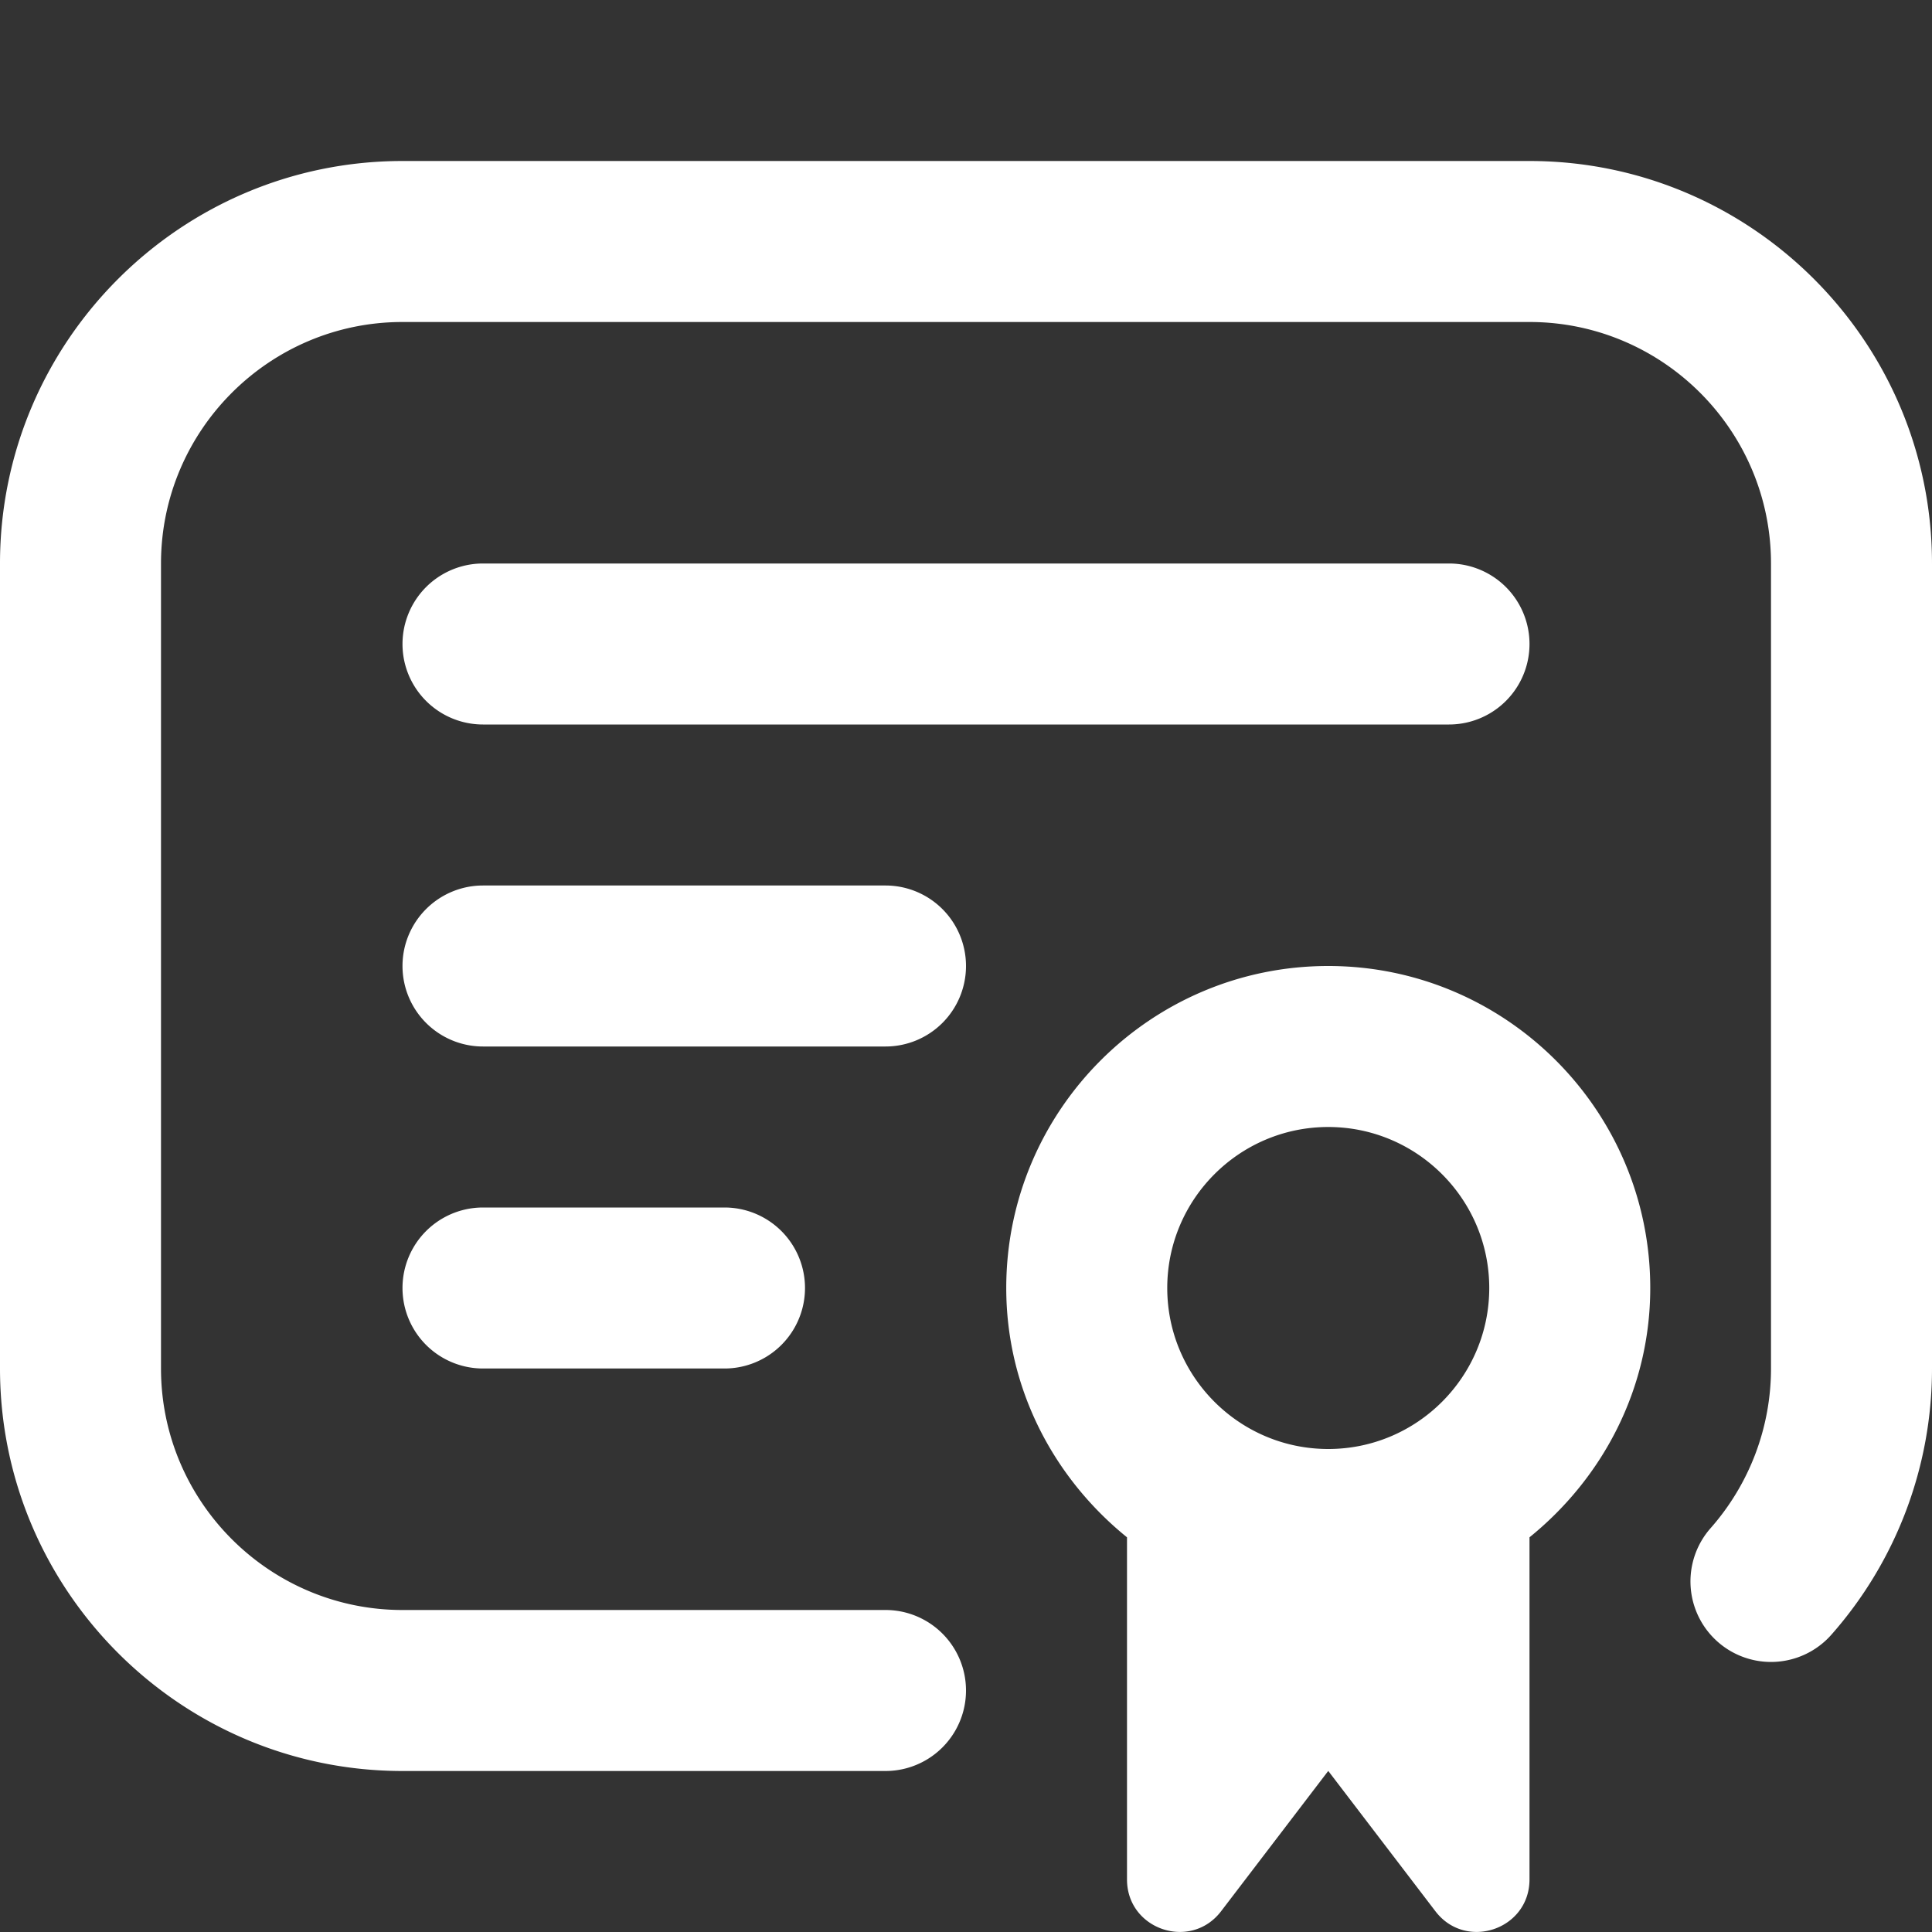
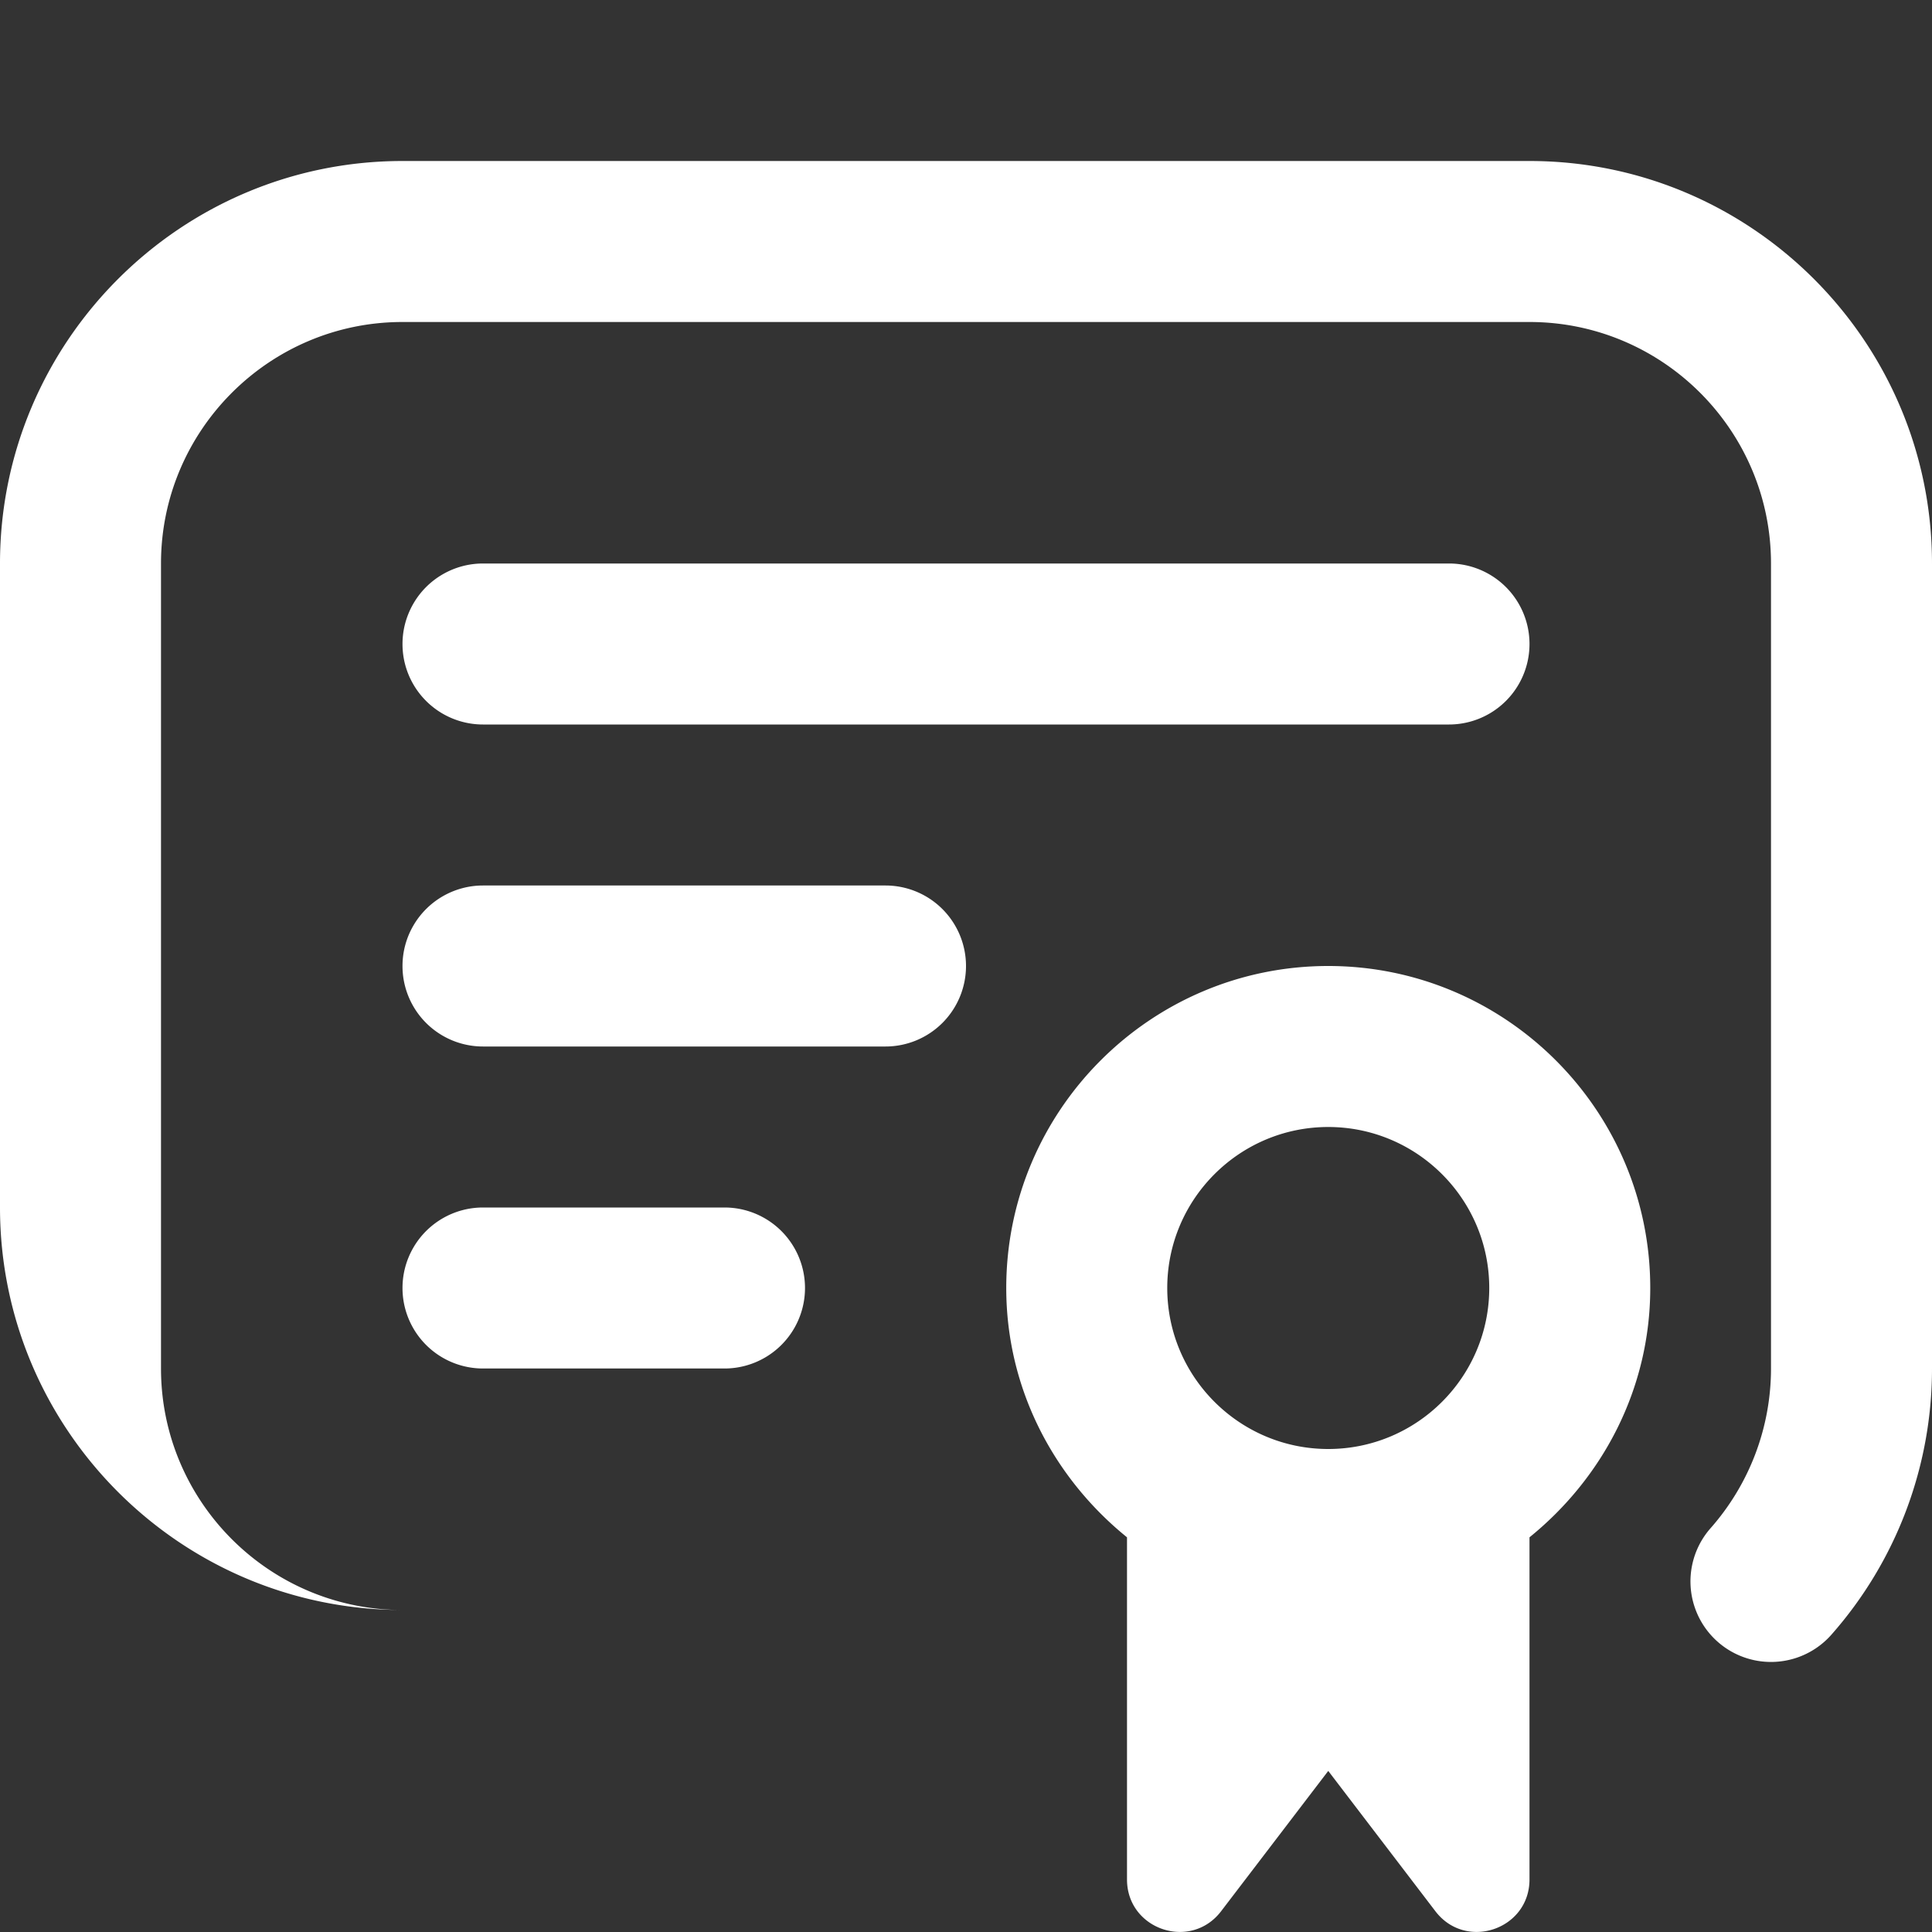
<svg xmlns="http://www.w3.org/2000/svg" version="1.1" width="512" height="512" x="0" y="0" viewBox="0 0 24 24" style="enable-background:new 0 0 512 512" xml:space="preserve">
  <rect x="0" y="0" width="24" height="24" fill="#333333" stroke="none" />
  <g>
-     <path d="M24 7v10a4.994 4.994 0 0 1-1.25 3.307 1 1 0 0 1-1.5-1.324c.483-.548.75-1.252.75-1.984V7c0-1.654-1.346-3-3-3H5C3.346 4 2 5.346 2 7v10c0 1.654 1.346 3 3 3h6a1 1 0 1 1 0 2H5c-2.757 0-5-2.243-5-5V7c0-2.757 2.243-5 5-5h14c2.757 0 5 2.243 5 5ZM6 9h12a1 1 0 1 0 0-2H6a1 1 0 1 0 0 2Zm14.5 7c0 1.255-.593 2.363-1.5 3.097v4.25c0 .623-.791.89-1.169.395L16.5 21.999l-1.331 1.743c-.378.495-1.169.228-1.169-.395v-4.25c-.907-.734-1.5-1.842-1.5-3.097 0-2.206 1.794-4 4-4s4 1.794 4 4Zm-6 0c0 1.103.897 2 2 2s2-.897 2-2-.897-2-2-2-2 .897-2 2ZM12 12a1 1 0 0 0-1-1H6a1 1 0 1 0 0 2h5a1 1 0 0 0 1-1Zm-6 3a1 1 0 1 0 0 2h3a1 1 0 1 0 0-2H6Z" fill="#ffffff" opacity="1" data-original="#000000" />
+     <path d="M24 7v10a4.994 4.994 0 0 1-1.25 3.307 1 1 0 0 1-1.5-1.324c.483-.548.75-1.252.75-1.984V7c0-1.654-1.346-3-3-3H5C3.346 4 2 5.346 2 7v10c0 1.654 1.346 3 3 3h6H5c-2.757 0-5-2.243-5-5V7c0-2.757 2.243-5 5-5h14c2.757 0 5 2.243 5 5ZM6 9h12a1 1 0 1 0 0-2H6a1 1 0 1 0 0 2Zm14.5 7c0 1.255-.593 2.363-1.5 3.097v4.25c0 .623-.791.89-1.169.395L16.5 21.999l-1.331 1.743c-.378.495-1.169.228-1.169-.395v-4.25c-.907-.734-1.5-1.842-1.5-3.097 0-2.206 1.794-4 4-4s4 1.794 4 4Zm-6 0c0 1.103.897 2 2 2s2-.897 2-2-.897-2-2-2-2 .897-2 2ZM12 12a1 1 0 0 0-1-1H6a1 1 0 1 0 0 2h5a1 1 0 0 0 1-1Zm-6 3a1 1 0 1 0 0 2h3a1 1 0 1 0 0-2H6Z" fill="#ffffff" opacity="1" data-original="#000000" />
  </g>
</svg>